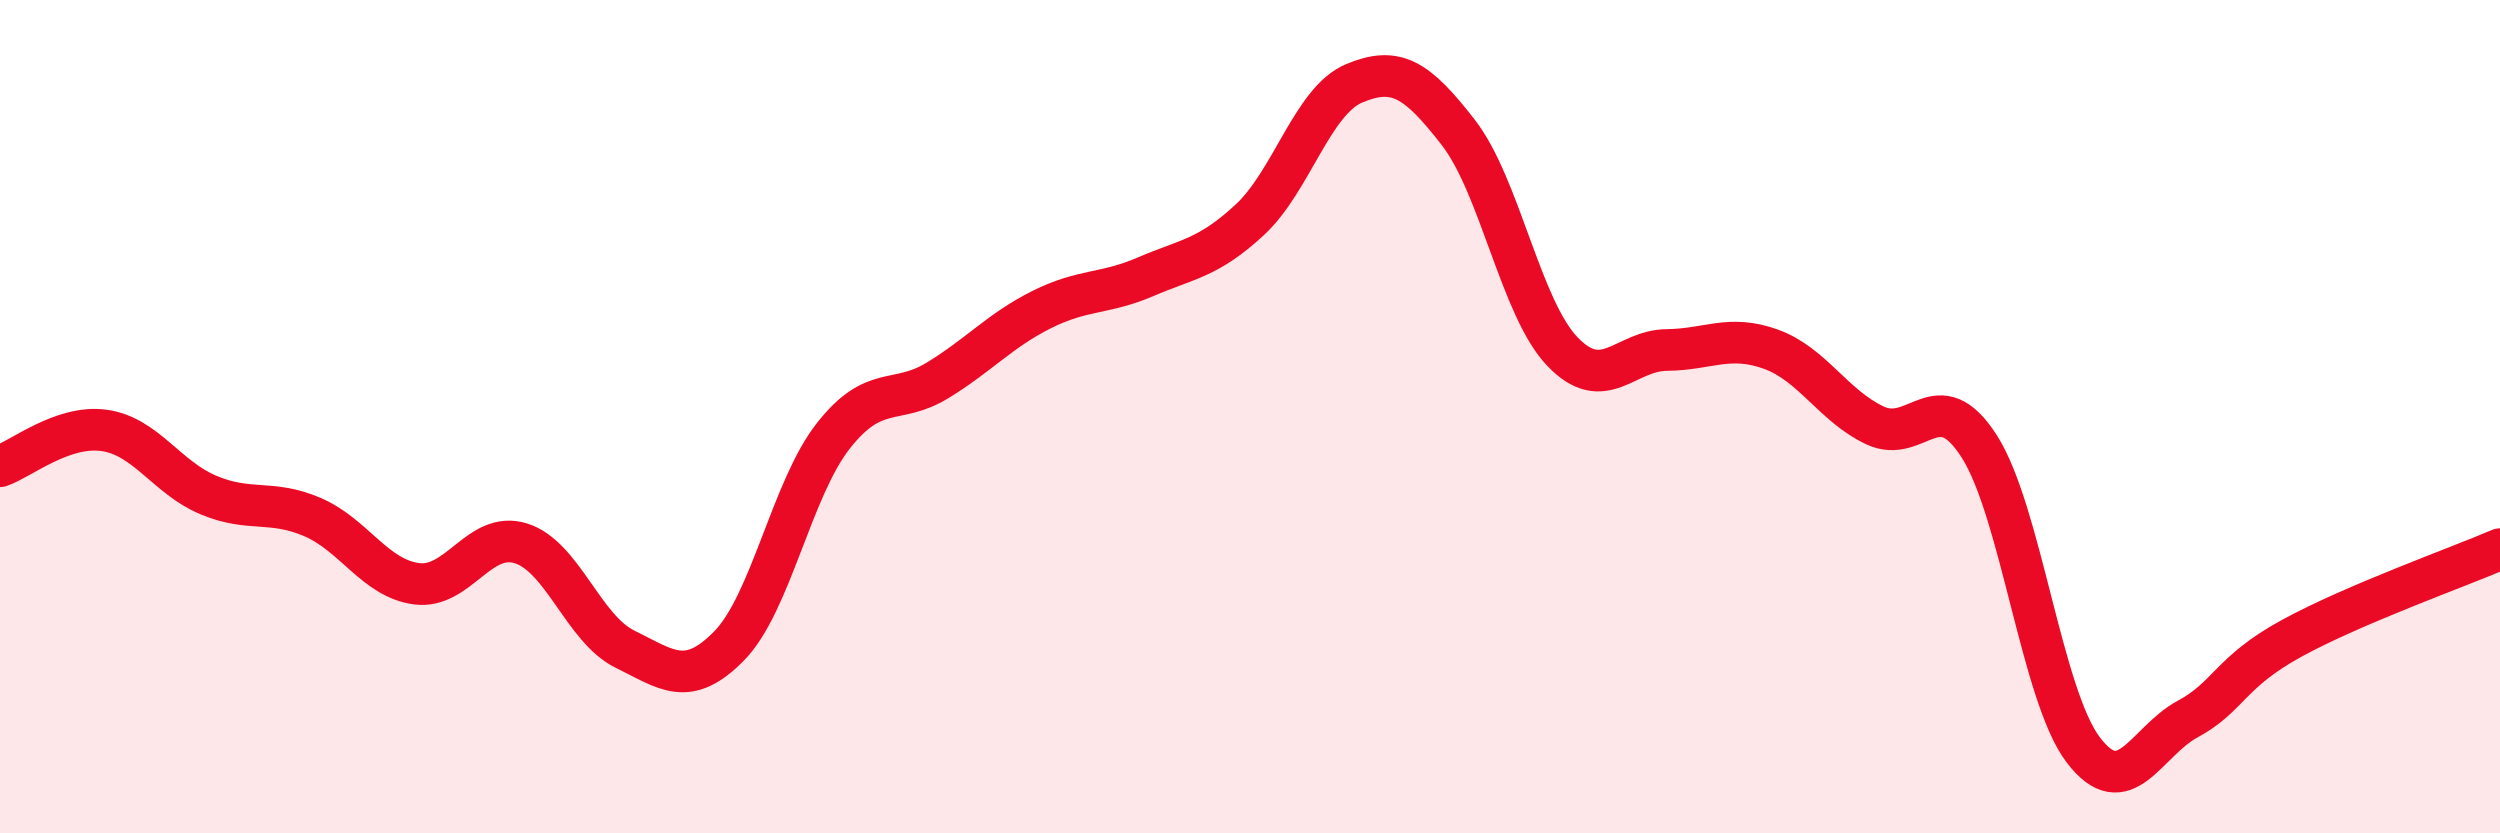
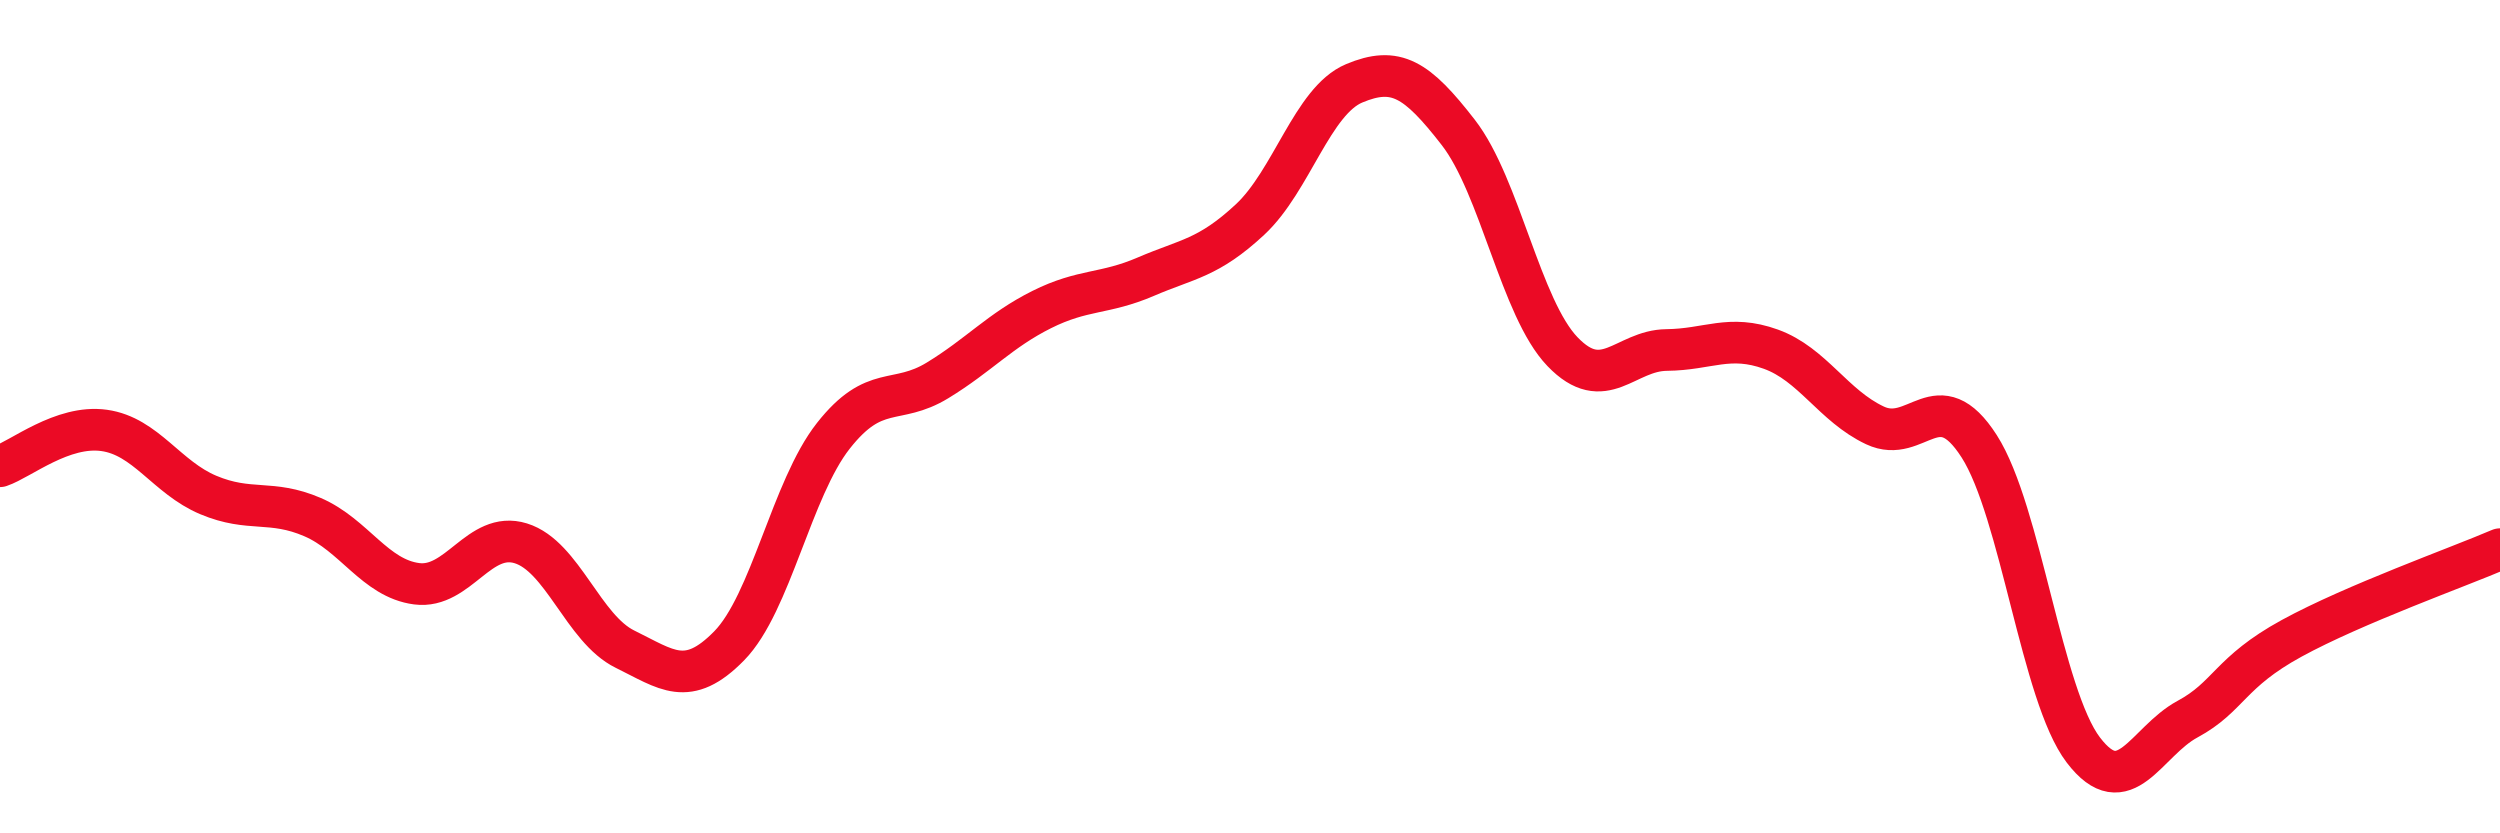
<svg xmlns="http://www.w3.org/2000/svg" width="60" height="20" viewBox="0 0 60 20">
-   <path d="M 0,11.19 C 0.5,11.02 1.5,10.19 2.5,10.33 C 3.5,10.47 4,11.46 5,11.88 C 6,12.3 6.5,11.98 7.5,12.41 C 8.5,12.84 9,13.88 10,14.01 C 11,14.14 11.5,12.73 12.5,13.04 C 13.5,13.35 14,15.09 15,15.58 C 16,16.07 16.5,16.52 17.5,15.5 C 18.5,14.48 19,11.73 20,10.46 C 21,9.19 21.5,9.74 22.5,9.13 C 23.5,8.52 24,7.93 25,7.43 C 26,6.93 26.5,7.07 27.5,6.64 C 28.5,6.21 29,6.2 30,5.27 C 31,4.34 31.5,2.42 32.5,2 C 33.5,1.58 34,1.89 35,3.18 C 36,4.47 36.5,7.4 37.5,8.44 C 38.5,9.48 39,8.41 40,8.4 C 41,8.39 41.5,8.02 42.5,8.38 C 43.5,8.74 44,9.74 45,10.21 C 46,10.68 46.5,9.15 47.5,10.71 C 48.5,12.27 49,16.69 50,18 C 51,19.31 51.5,17.8 52.5,17.26 C 53.5,16.72 53.5,16.14 55,15.32 C 56.5,14.5 59,13.61 60,13.18L60 20L0 20Z" fill="#EB0A25" opacity="0.1" stroke-linecap="round" stroke-linejoin="round" />
  <path d="M 0,11.19 C 0.5,11.02 1.5,10.19 2.5,10.33 C 3.5,10.47 4,11.46 5,11.88 C 6,12.3 6.5,11.98 7.5,12.41 C 8.5,12.84 9,13.88 10,14.01 C 11,14.14 11.5,12.73 12.5,13.04 C 13.5,13.35 14,15.09 15,15.58 C 16,16.07 16.5,16.52 17.5,15.5 C 18.5,14.48 19,11.73 20,10.46 C 21,9.19 21.5,9.74 22.5,9.13 C 23.5,8.52 24,7.93 25,7.43 C 26,6.93 26.5,7.07 27.5,6.64 C 28.5,6.21 29,6.2 30,5.27 C 31,4.34 31.5,2.42 32.5,2 C 33.5,1.58 34,1.89 35,3.18 C 36,4.47 36.5,7.4 37.5,8.44 C 38.5,9.48 39,8.41 40,8.4 C 41,8.39 41.5,8.02 42.5,8.38 C 43.5,8.74 44,9.74 45,10.21 C 46,10.68 46.5,9.15 47.5,10.71 C 48.5,12.27 49,16.69 50,18 C 51,19.31 51.5,17.8 52.5,17.26 C 53.5,16.72 53.5,16.14 55,15.32 C 56.5,14.5 59,13.61 60,13.18" stroke="#EB0A25" stroke-width="1" fill="none" stroke-linecap="round" stroke-linejoin="round" />
</svg>